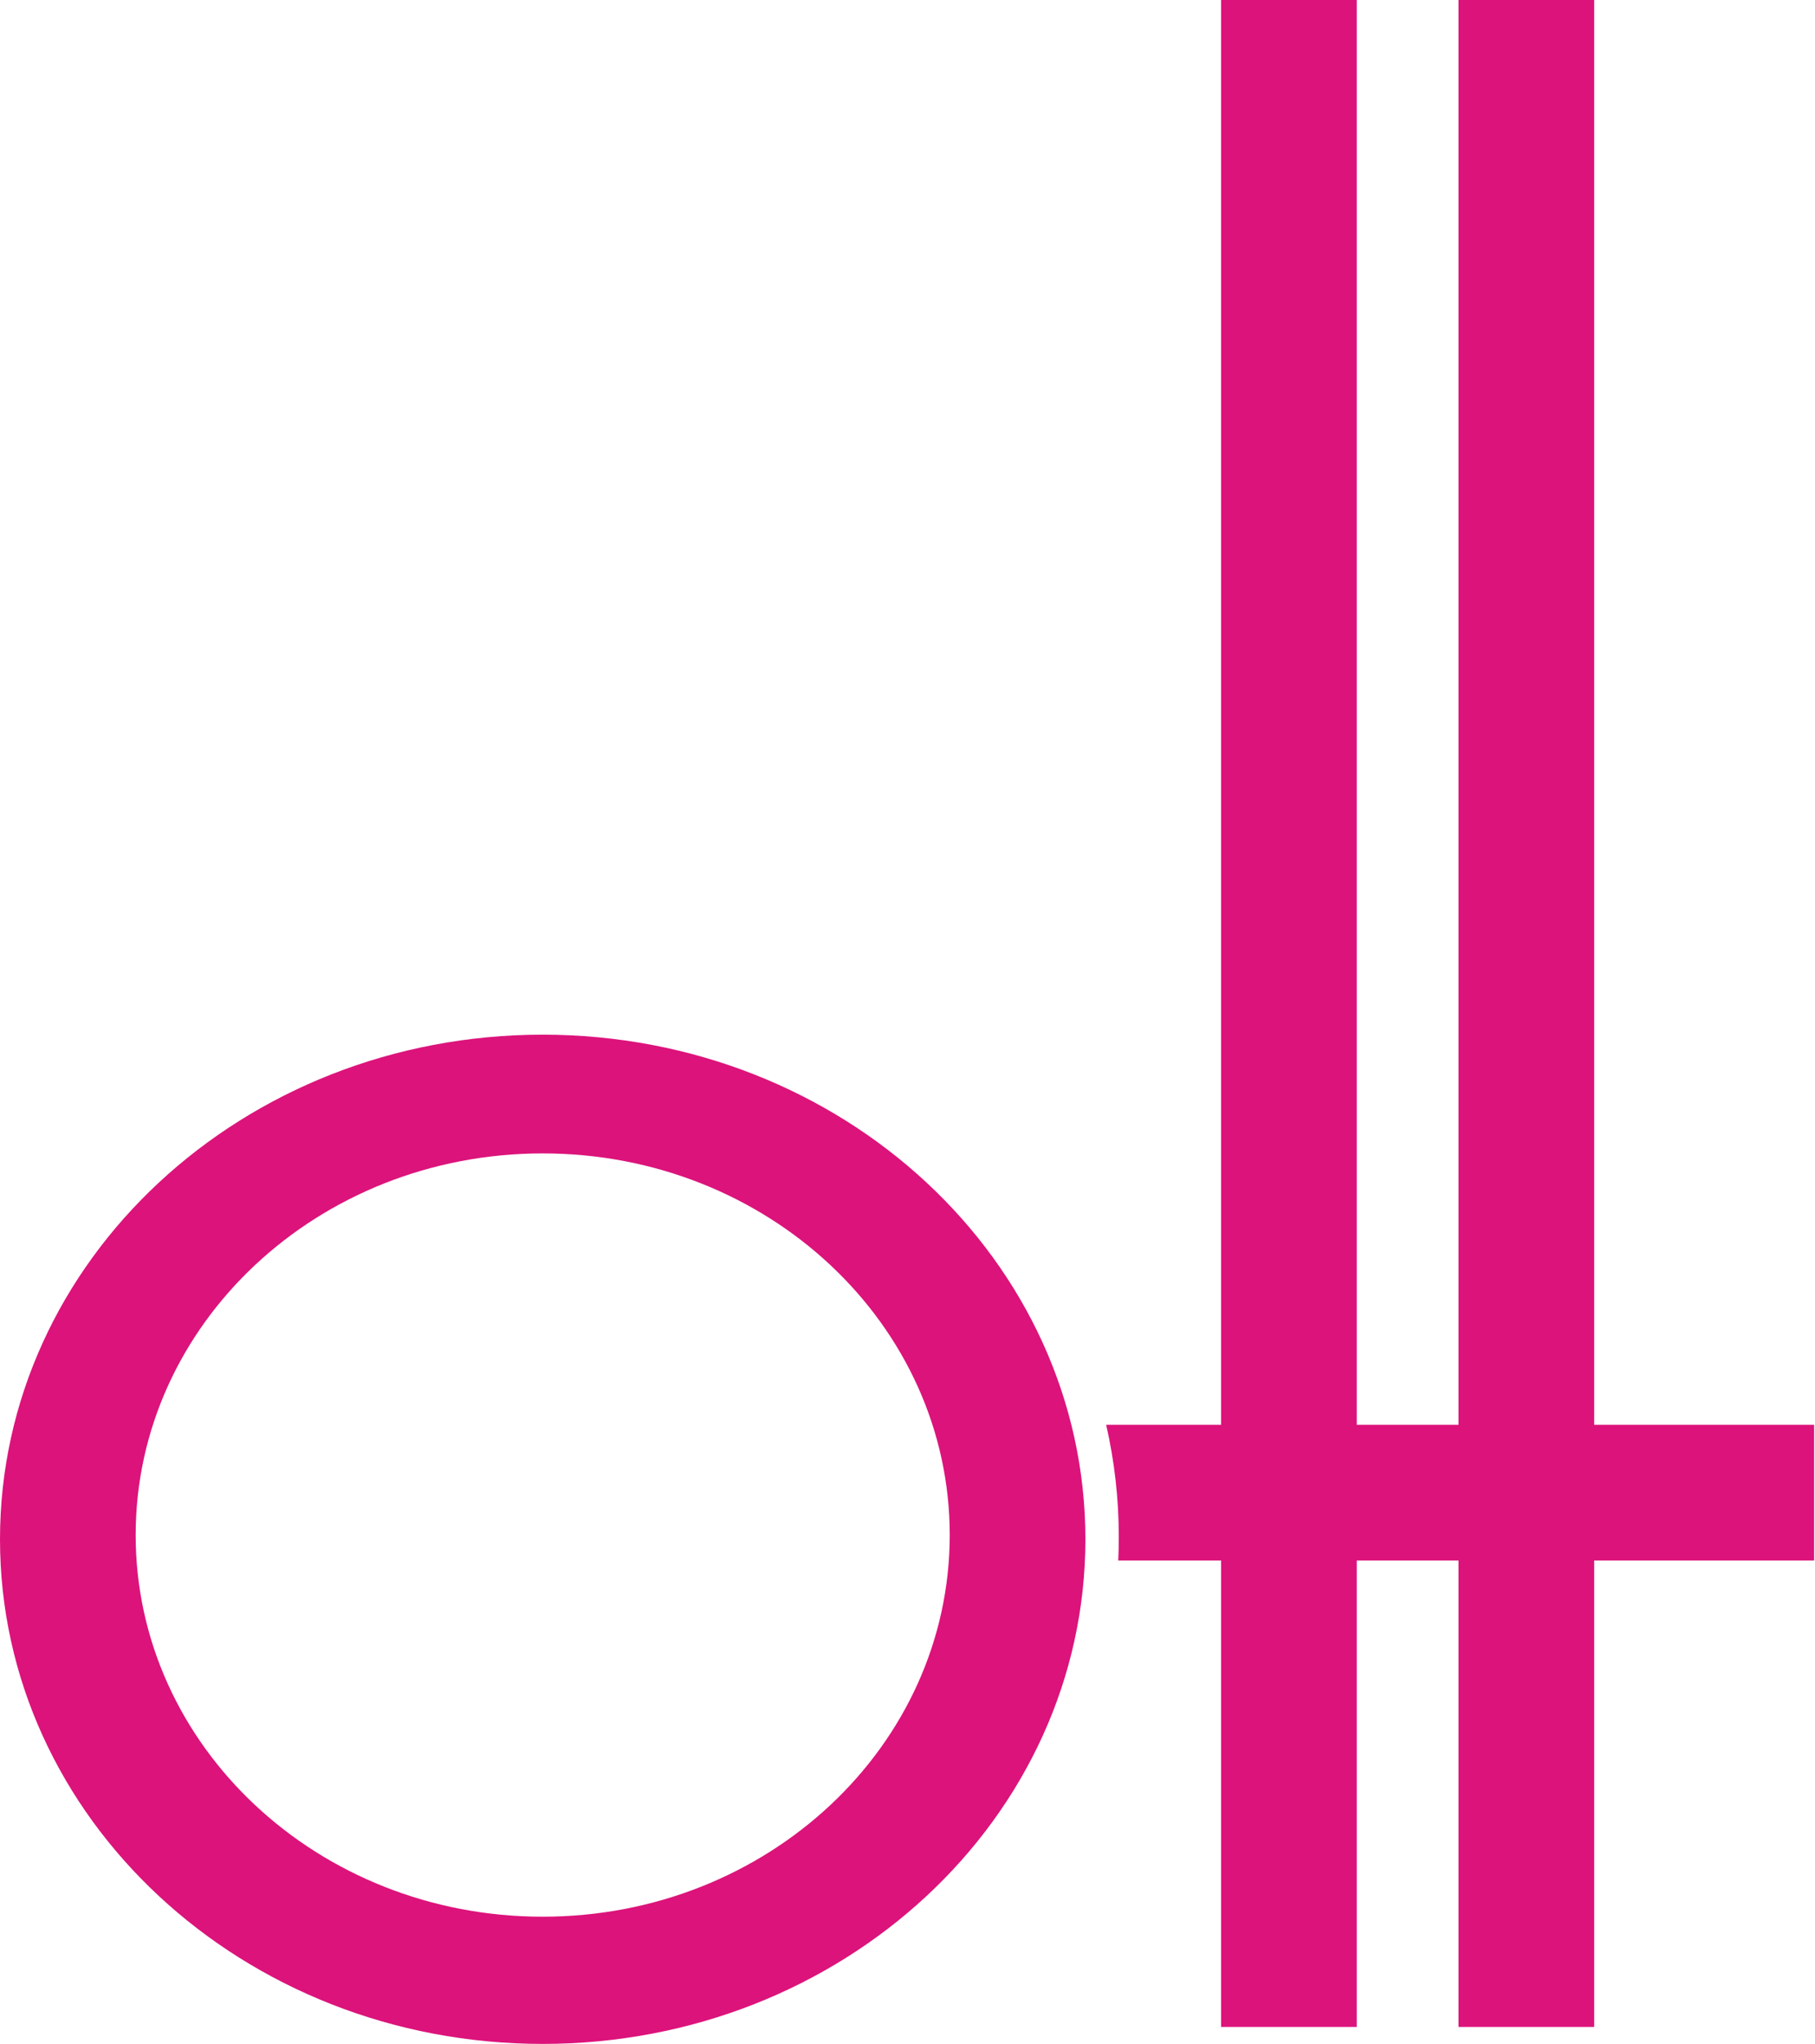
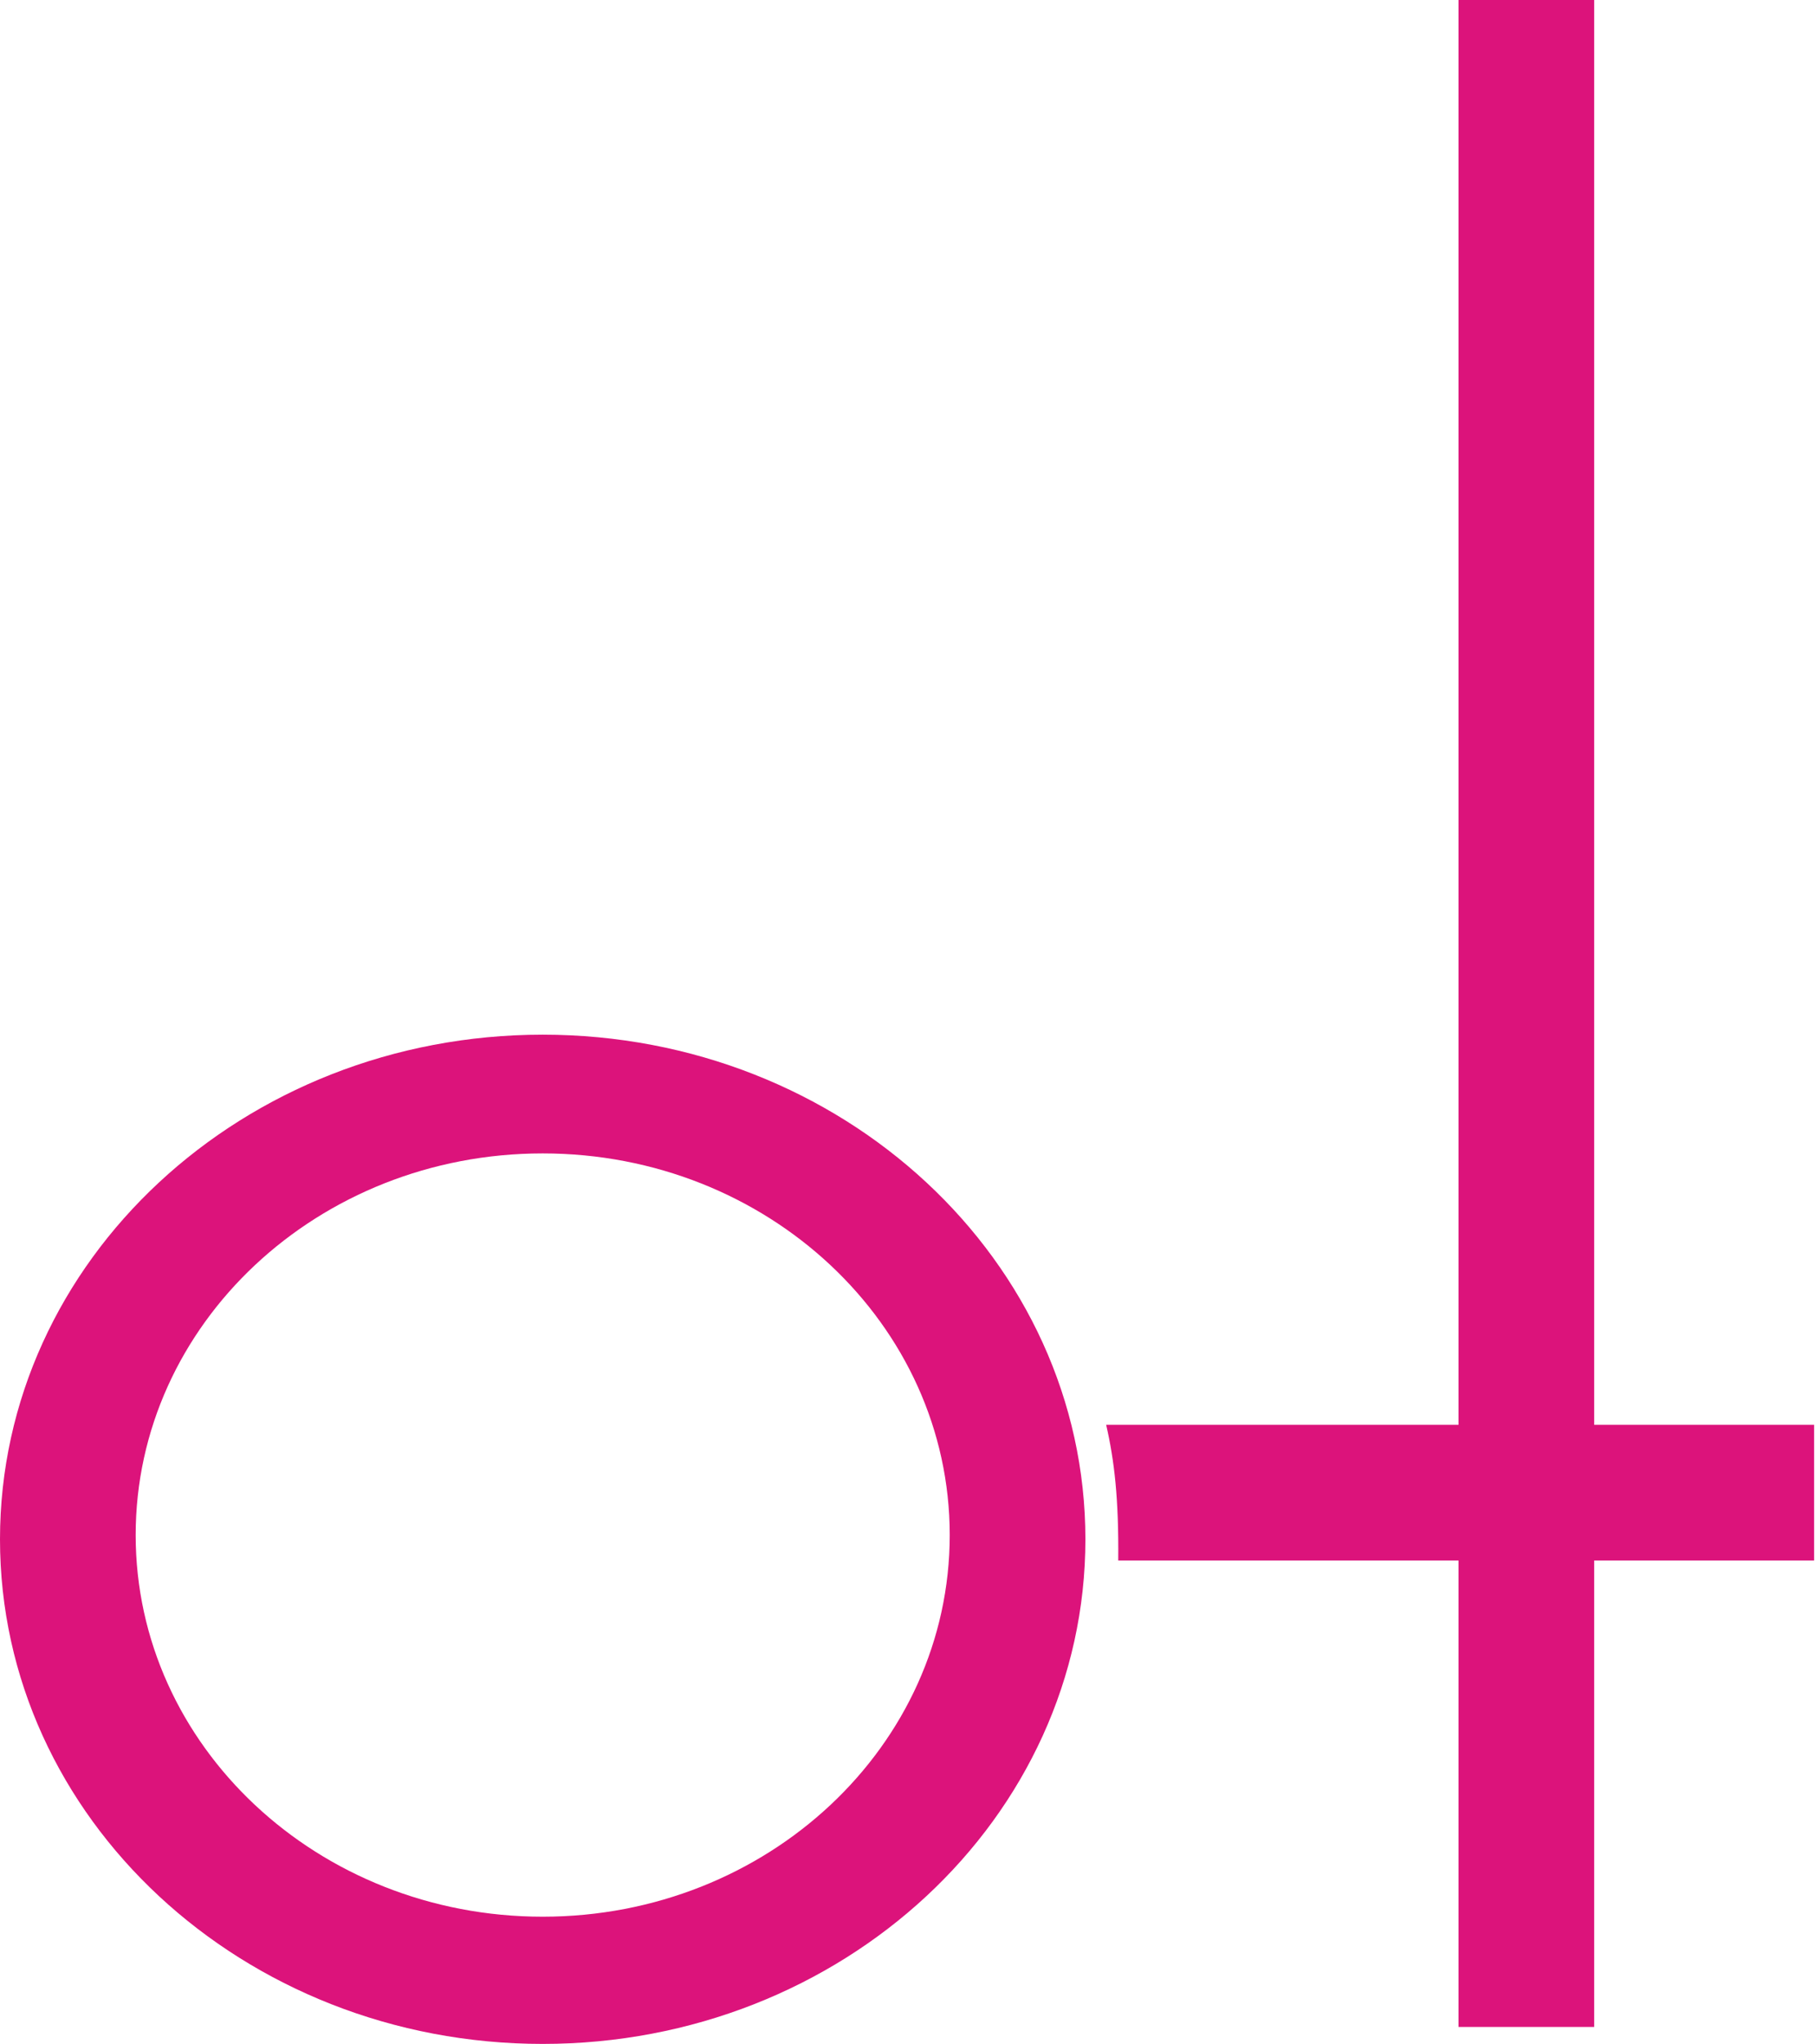
<svg xmlns="http://www.w3.org/2000/svg" width="262" height="295" viewBox="0 0 262 295" fill="none">
  <path fill-rule="evenodd" clip-rule="evenodd" d="M78.34 295C121.606 295 156.68 262.392 156.68 222.168C156.68 181.944 121.606 149.336 78.34 149.336C35.074 149.336 0 181.944 0 222.168C0 262.392 35.074 295 78.34 295ZM78.34 276.639C110.789 276.639 137.095 251.977 137.095 221.556C137.095 191.134 110.789 166.473 78.34 166.473C45.89 166.473 19.585 191.134 19.585 221.556C19.585 251.977 45.89 276.639 78.34 276.639Z" fill="#DC137B" />
-   <path fill-rule="evenodd" clip-rule="evenodd" d="M161.421 225.228C161.473 224.099 161.5 222.965 161.5 221.824C161.5 216.274 160.871 210.861 159.677 205.643H261.873V225.228H161.421Z" fill="#DC137B" />
-   <rect x="176.265" width="19.585" height="292.552" fill="#DC137B" />
+   <path fill-rule="evenodd" clip-rule="evenodd" d="M161.421 225.228C161.5 216.274 160.871 210.861 159.677 205.643H261.873V225.228H161.421Z" fill="#DC137B" />
  <rect x="210.54" width="19.585" height="292.552" fill="#DC137B" />
</svg>